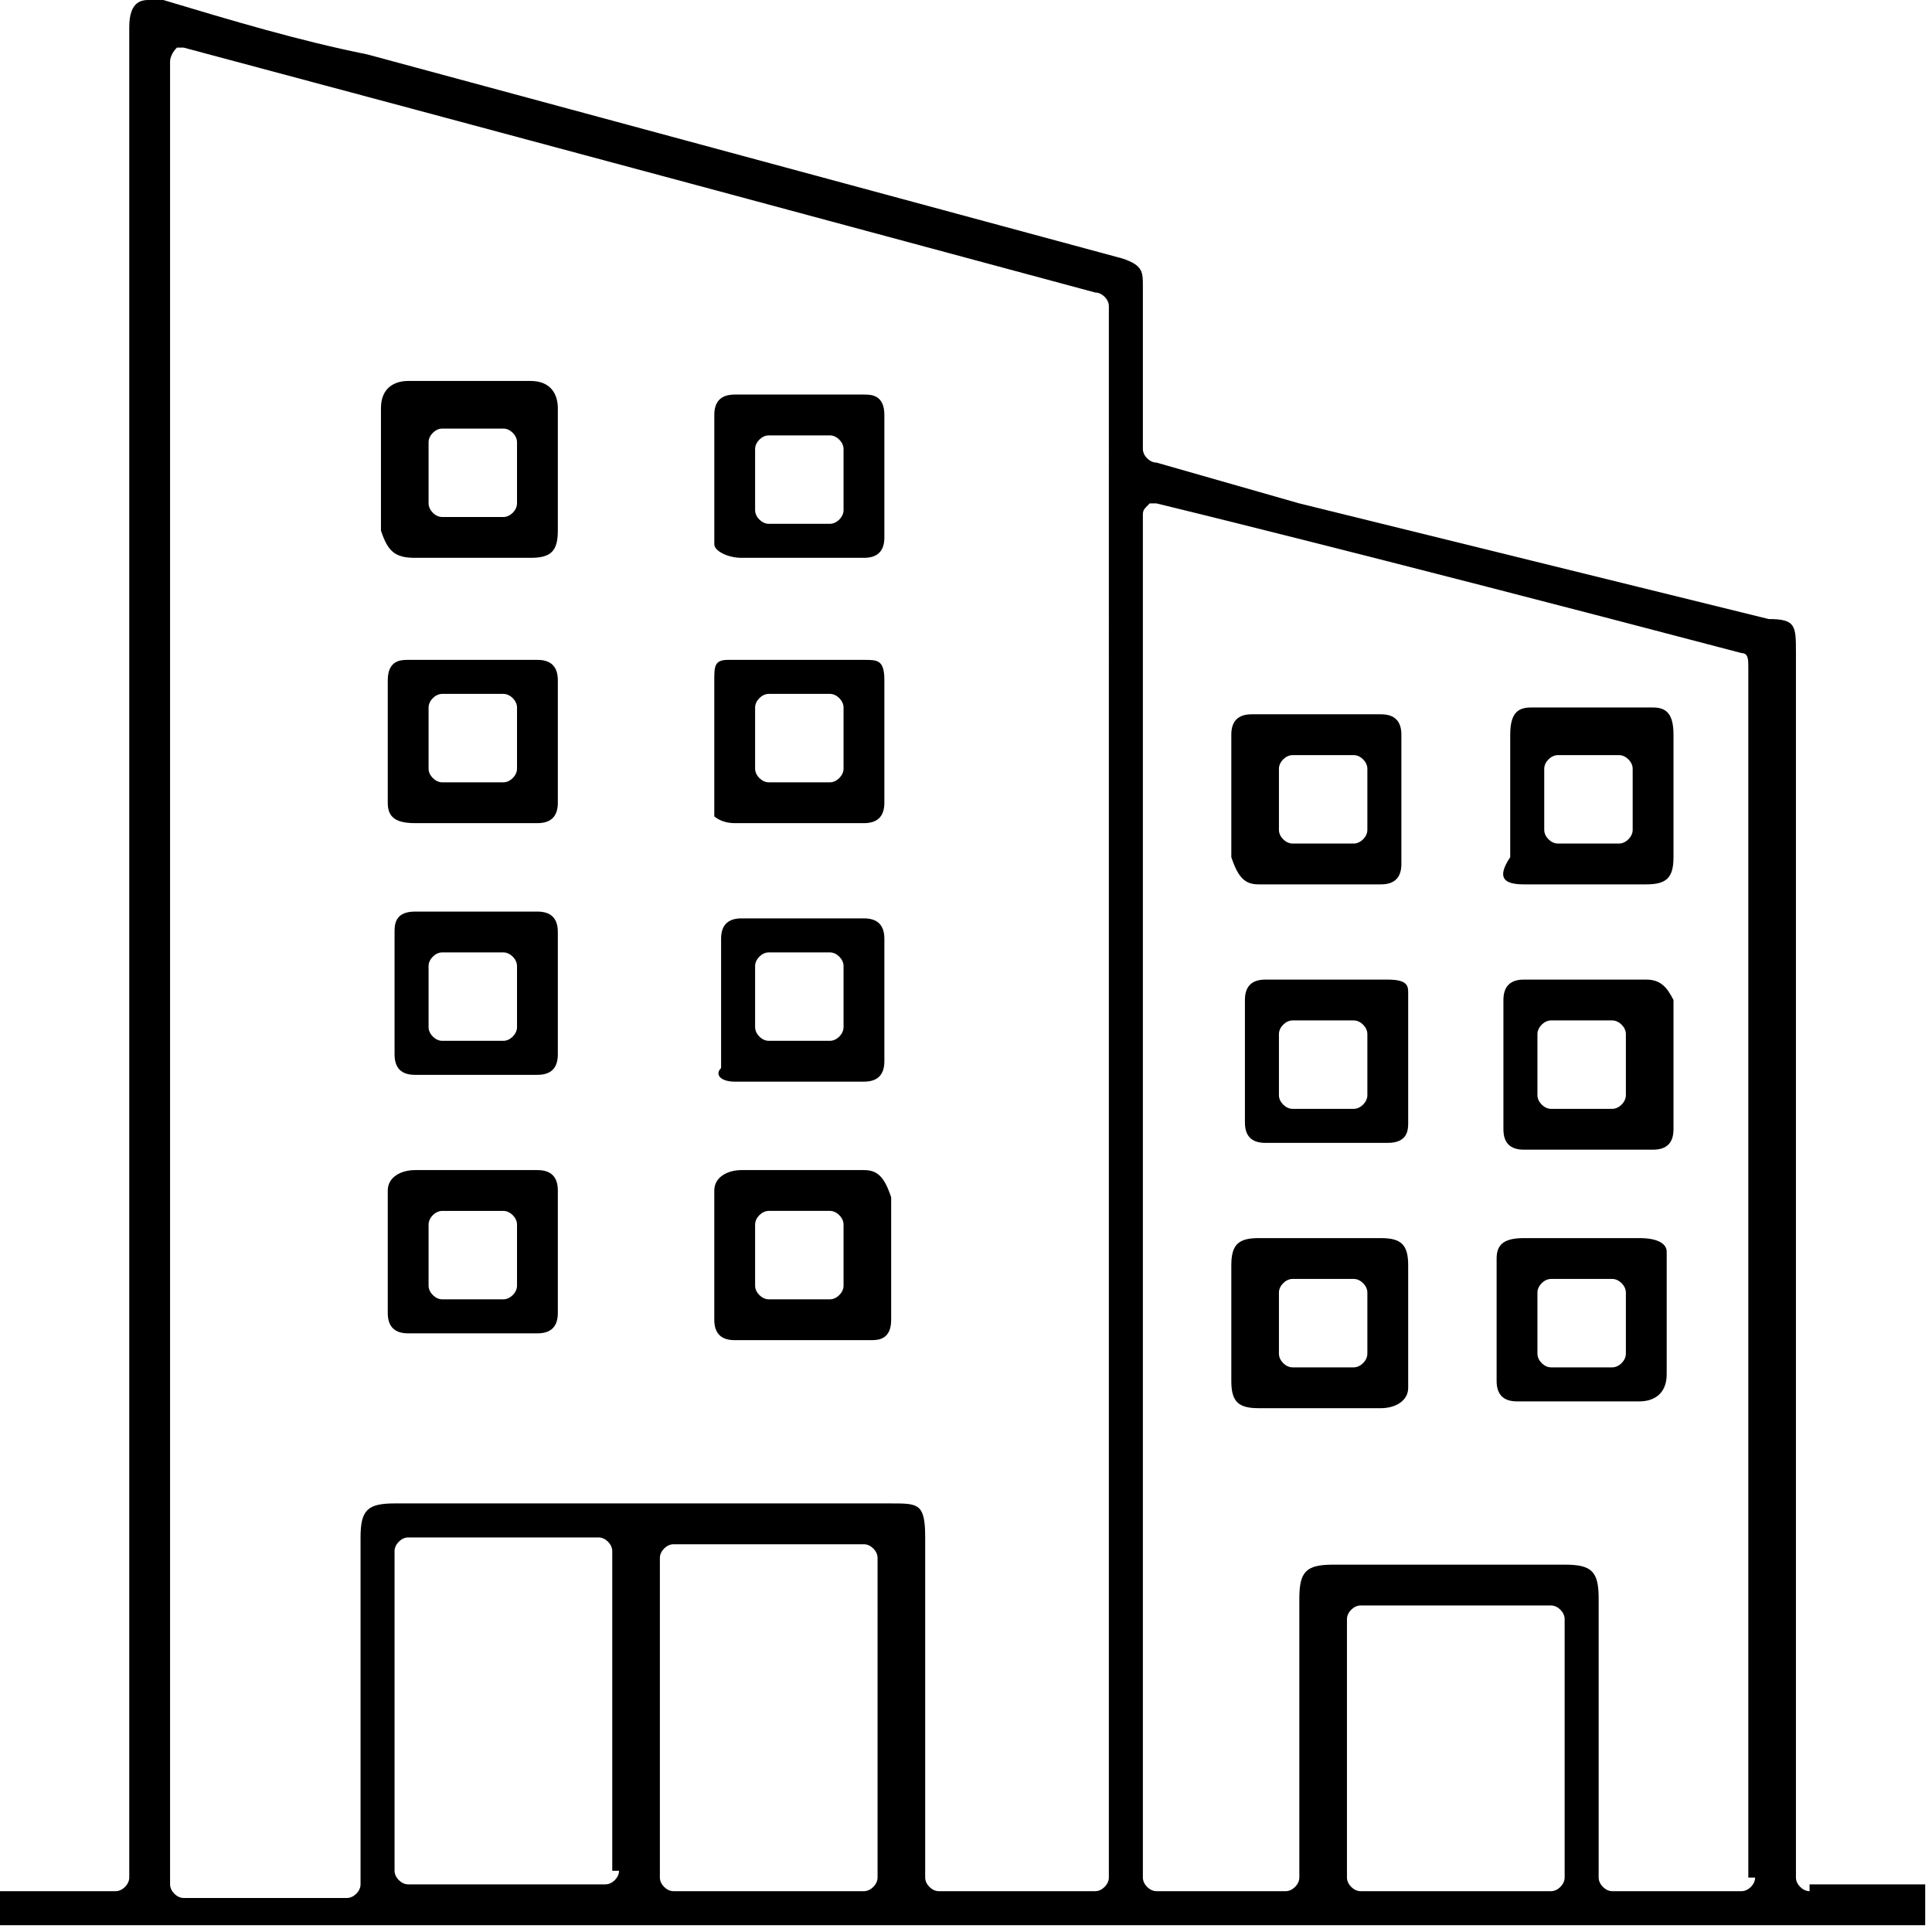
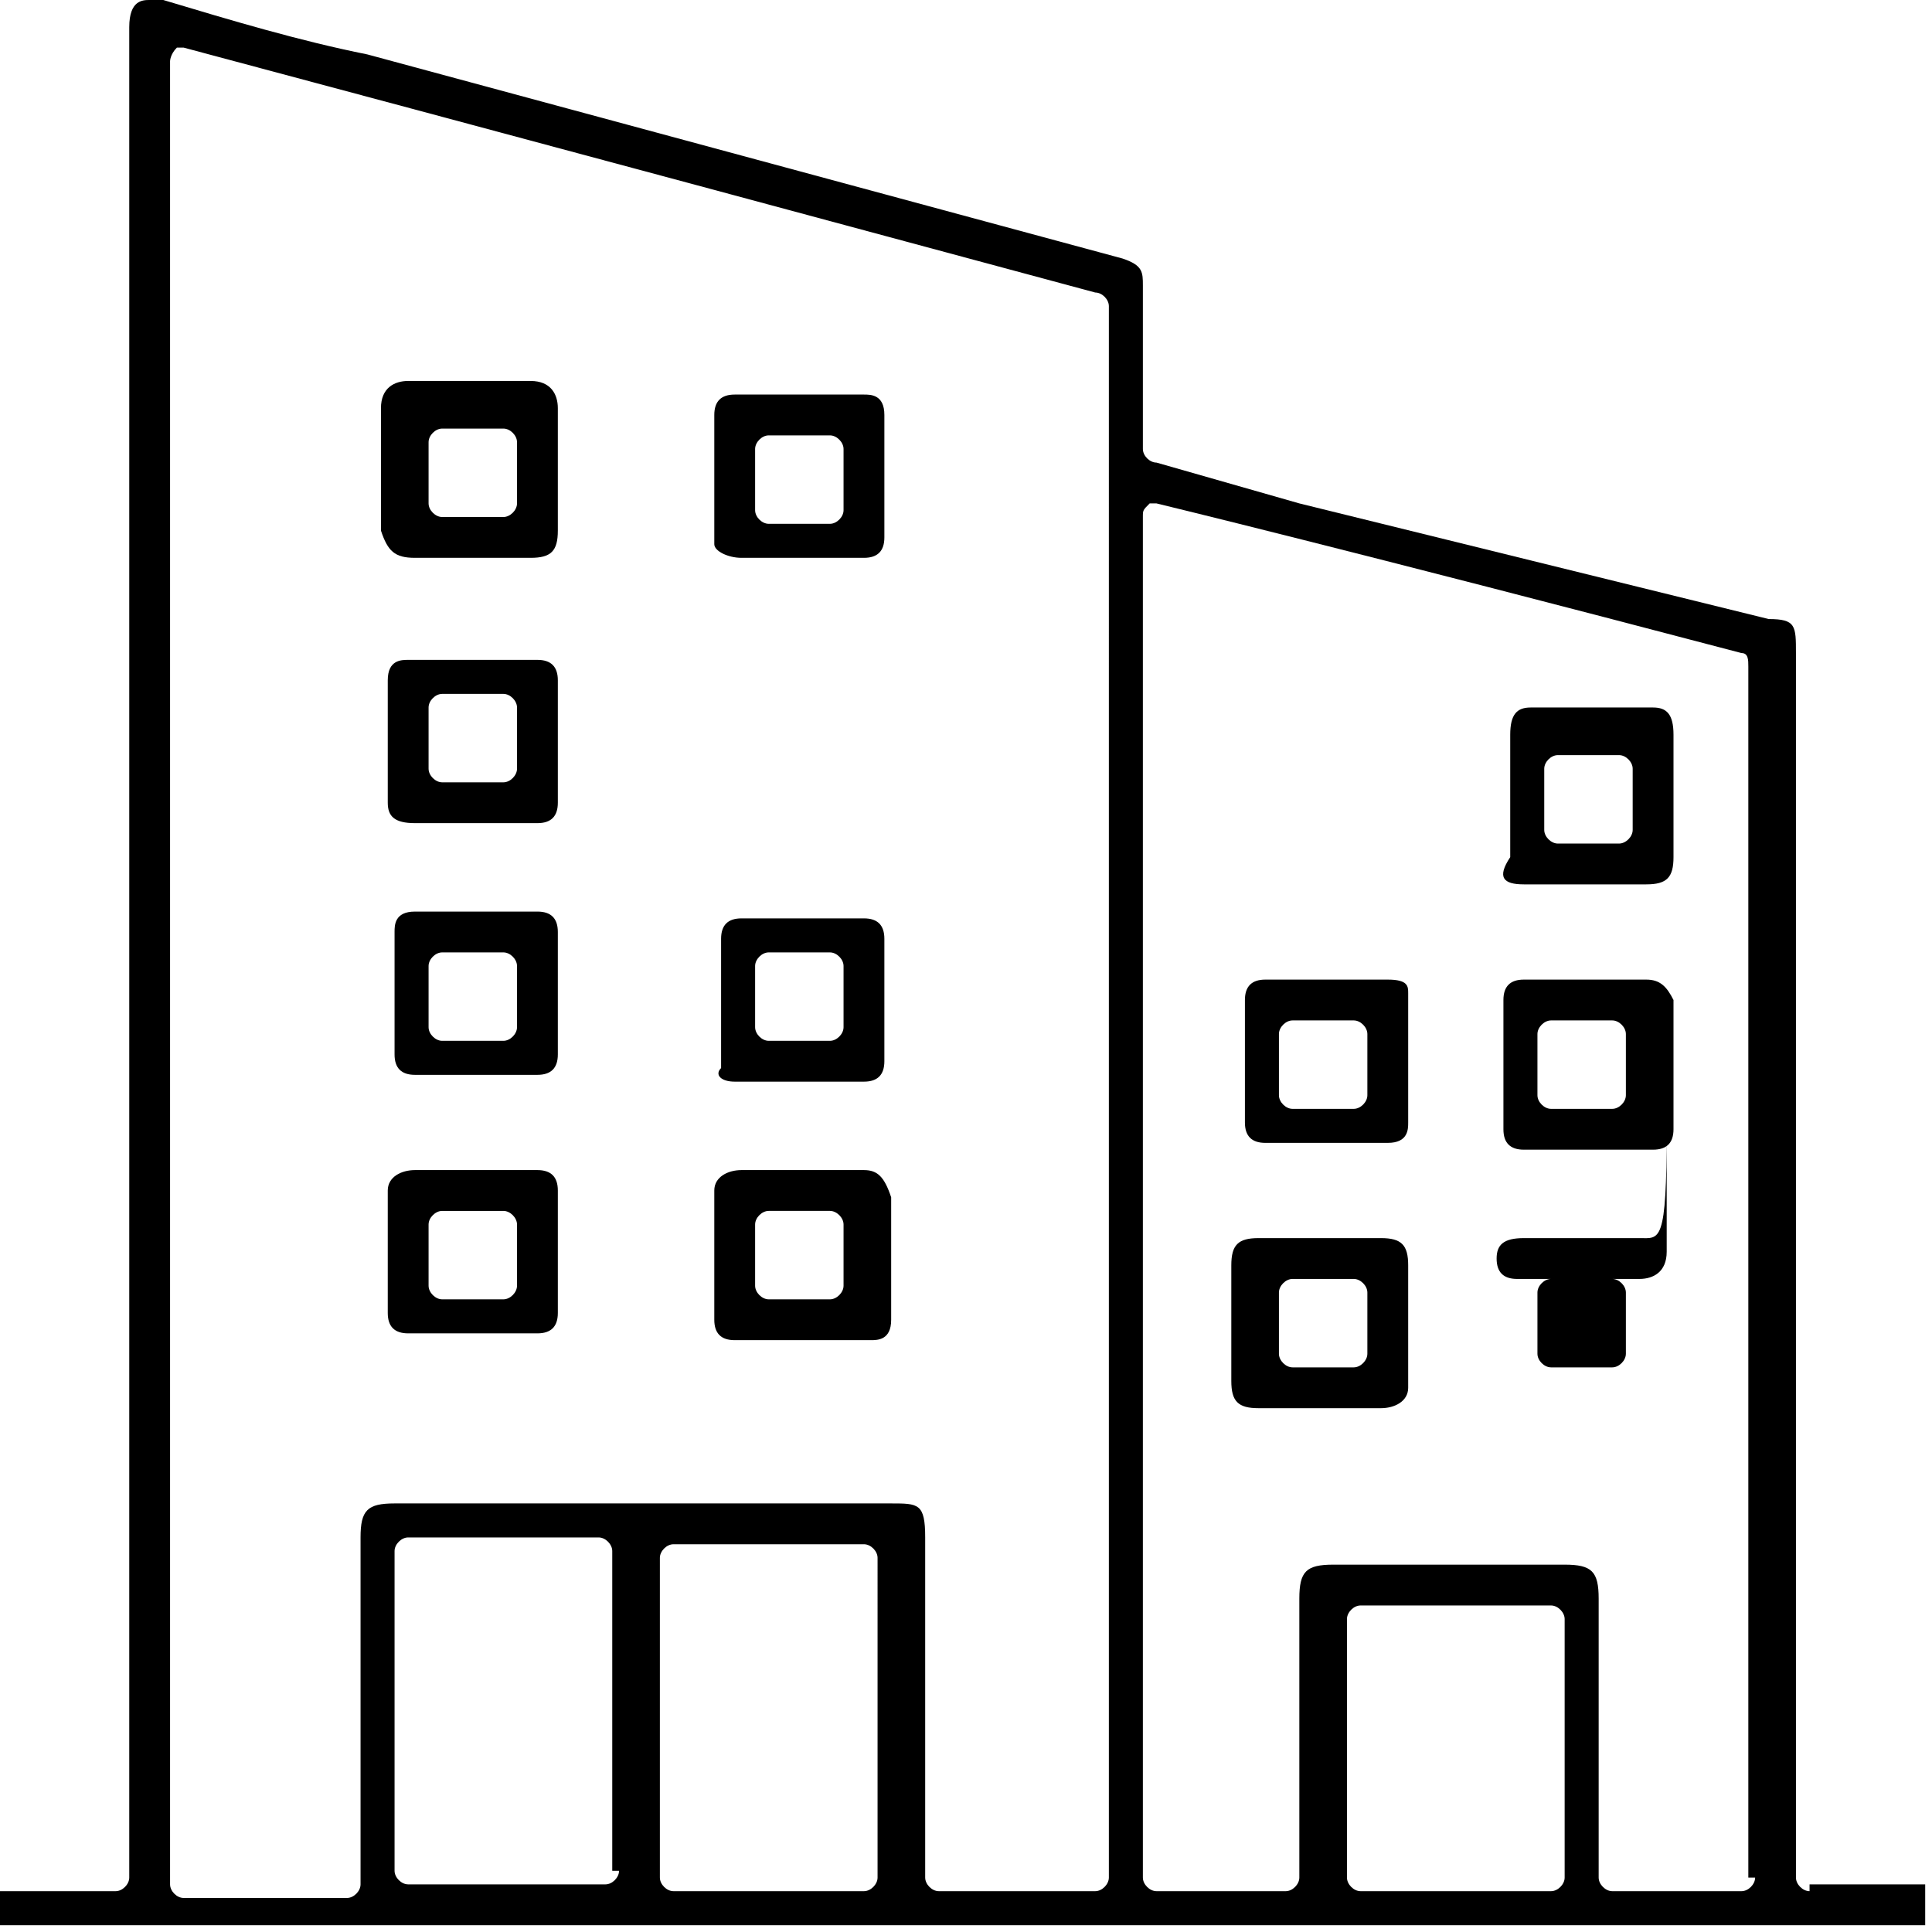
<svg xmlns="http://www.w3.org/2000/svg" id="Layer_1" x="0px" y="0px" viewBox="0 0 28.4 28.4" style="enable-background:new 0 0 28.4 28.4;" xml:space="preserve">
  <g>
    <path d="M26.6,27.8c-0.1,0-0.2-0.1-0.2-0.2v-18c0-0.4,0-0.5-0.4-0.5l-6.9-1.7L17,6.8c-0.1,0-0.2-0.1-0.2-0.2c0,0,0-1.9,0-2.4  c0-0.2,0-0.3-0.3-0.4l-11.1-3C4.4,0.6,3.4,0.3,2.4,0C2.3,0,2.2,0,2.2,0C2.1,0,1.9,0,1.9,0.4v27.2c0,0.1-0.1,0.2-0.2,0.2H0v0.5h28.3  v-0.6H26.6z M9.1,27.5c0,0.1-0.1,0.2-0.2,0.2H6c-0.1,0-0.2-0.1-0.2-0.2v-4.7c0-0.1,0.1-0.2,0.2-0.2h2.8c0.1,0,0.2,0.1,0.2,0.2V27.5  z M12.9,27.6c0,0.1-0.1,0.2-0.2,0.2H9.9c-0.1,0-0.2-0.1-0.2-0.2v-4.7c0-0.1,0.1-0.2,0.2-0.2h2.8c0.1,0,0.2,0.1,0.2,0.2V27.6z   M16.3,27.6c0,0.1-0.1,0.2-0.2,0.2h-2.3c-0.1,0-0.2-0.1-0.2-0.2v-5c0-0.5-0.1-0.5-0.5-0.5H5.8c-0.4,0-0.5,0.1-0.5,0.5v5.1  c0,0.1-0.1,0.2-0.2,0.2H2.7c-0.1,0-0.2-0.1-0.2-0.2V0.9c0,0,0-0.1,0.1-0.2c0,0,0.1,0,0.1,0c0,0,4.5,1.2,13.4,3.6  c0.1,0,0.2,0.1,0.2,0.2V27.6z M23,27.6c0,0.1-0.1,0.2-0.2,0.2H20c-0.1,0-0.2-0.1-0.2-0.2v-3.8c0-0.1,0.1-0.2,0.2-0.2h2.8  c0.1,0,0.2,0.1,0.2,0.2V27.6z M25.8,27.6c0,0.1-0.1,0.2-0.2,0.2h-1.9c-0.1,0-0.2-0.1-0.2-0.2v-4.1c0-0.4-0.1-0.5-0.5-0.5l0,0h-1.7  h-1.7c-0.4,0-0.5,0.1-0.5,0.5v4.1c0,0.1-0.1,0.2-0.2,0.2h-1.9c-0.1,0-0.2-0.1-0.2-0.2v-20c0-0.1,0-0.1,0.1-0.2c0,0,0.1,0,0.1,0  c0,0,2.9,0.7,8.6,2.2c0.1,0,0.1,0.1,0.1,0.2V27.6z" />
    <path d="M6.1,8.2c0.1,0,0.2,0,0.3,0h1.4c0.3,0,0.4-0.1,0.4-0.4c0-0.6,0-1.2,0-1.8c0-0.2-0.1-0.4-0.4-0.4c-0.3,0-0.6,0-0.9,0  c-0.3,0-0.6,0-0.9,0c-0.2,0-0.4,0.1-0.4,0.4c0,0.6,0,1.2,0,1.8C5.7,8.1,5.8,8.2,6.1,8.2z M6.3,6.5c0-0.1,0.1-0.2,0.2-0.2h0.9  c0.1,0,0.2,0.1,0.2,0.2v0.9c0,0.1-0.1,0.2-0.2,0.2H6.5c-0.1,0-0.2-0.1-0.2-0.2V6.5z" />
    <path d="M7.9,17.2H6.1c-0.2,0-0.4,0.1-0.4,0.3c0,0.6,0,1.2,0,1.8c0,0.2,0.1,0.3,0.3,0.3c0.3,0,0.6,0,1,0l0,0c0.3,0,0.6,0,0.9,0  c0.2,0,0.3-0.1,0.3-0.3c0-0.6,0-1.2,0-1.8C8.2,17.3,8.1,17.2,7.9,17.2z M7.6,18.9c0,0.1-0.1,0.2-0.2,0.2H6.5  c-0.1,0-0.2-0.1-0.2-0.2V18c0-0.1,0.1-0.2,0.2-0.2h0.9c0.1,0,0.2,0.1,0.2,0.2V18.9z" />
    <path d="M6.1,12.1h1.5h0.3c0.2,0,0.3-0.1,0.3-0.3c0-0.6,0-1.2,0-1.8c0-0.2-0.1-0.3-0.3-0.3c-0.3,0-0.6,0-1,0c-0.3,0-0.6,0-0.9,0  c-0.1,0-0.3,0-0.3,0.3c0,0.6,0,1.2,0,1.8C5.7,12,5.8,12.1,6.1,12.1z M6.3,10.4c0-0.1,0.1-0.2,0.2-0.2h0.9c0.1,0,0.2,0.1,0.2,0.2  v0.9c0,0.1-0.1,0.2-0.2,0.2H6.5c-0.1,0-0.2-0.1-0.2-0.2V10.4z" />
    <path d="M10.9,8.2L10.9,8.2c0.3,0,0.6,0,0.9,0s0.6,0,0.9,0c0.2,0,0.3-0.1,0.3-0.3c0-0.2,0-1.6,0-1.8c0-0.3-0.2-0.3-0.3-0.3  c-0.3,0-0.6,0-0.9,0s-0.6,0-1,0c-0.2,0-0.3,0.1-0.3,0.3c0,0.6,0,1.3,0,1.9C10.5,8.1,10.7,8.2,10.9,8.2z M11.1,6.6  c0-0.1,0.1-0.2,0.2-0.2h0.9c0.1,0,0.2,0.1,0.2,0.2v0.9c0,0.1-0.1,0.2-0.2,0.2h-0.9c-0.1,0-0.2-0.1-0.2-0.2V6.6z" />
    <path d="M12.7,17.2h-0.9h-0.9c-0.2,0-0.4,0.1-0.4,0.3c0,0.6,0,1.3,0,1.9c0,0.2,0.1,0.3,0.3,0.3c0.3,0,0.6,0,1,0l0,0  c0.3,0,0.6,0,1,0c0.1,0,0.3,0,0.3-0.3v-1.8C13,17.3,12.9,17.2,12.7,17.2z M12.4,18.9c0,0.1-0.1,0.2-0.2,0.2h-0.9  c-0.1,0-0.2-0.1-0.2-0.2v-0.9c0-0.1,0.1-0.2,0.2-0.2h0.9c0.1,0,0.2,0.1,0.2,0.2V18.9z" />
-     <path d="M10.8,12.1c0.3,0,0.6,0,1,0h0.9c0.2,0,0.3-0.1,0.3-0.3c0-0.2,0-0.4,0-0.6c0,0,0-1,0-1.2c0-0.3-0.1-0.3-0.3-0.3  c-0.3,0-0.6,0-0.9,0c-0.4,0-0.7,0-1.1,0c-0.2,0-0.2,0.1-0.2,0.3c0,0.7,0,1.3,0,2C10.5,12,10.6,12.1,10.8,12.1z M11.1,10.4  c0-0.1,0.1-0.2,0.2-0.2h0.9c0.1,0,0.2,0.1,0.2,0.2v0.9c0,0.1-0.1,0.2-0.2,0.2h-0.9c-0.1,0-0.2-0.1-0.2-0.2V10.4z" />
    <path d="M7.9,13.4H6.1c-0.3,0-0.3,0.2-0.3,0.3c0,0.6,0,1.2,0,1.8c0,0.2,0.1,0.3,0.3,0.3l0,0H7c0,0,0.6,0,0.9,0  c0.2,0,0.3-0.1,0.3-0.3c0-0.6,0-1.2,0-1.8C8.2,13.5,8.1,13.4,7.9,13.4z M7.6,15.1c0,0.1-0.1,0.2-0.2,0.2H6.5  c-0.1,0-0.2-0.1-0.2-0.2v-0.9c0-0.1,0.1-0.2,0.2-0.2h0.9c0.1,0,0.2,0.1,0.2,0.2V15.1z" />
    <path d="M10.8,15.9L10.8,15.9h0.9c0,0,0.6,0,1,0c0.2,0,0.3-0.1,0.3-0.3v-1.8c0-0.2-0.1-0.3-0.3-0.3h-0.9h-0.9  c-0.2,0-0.3,0.1-0.3,0.3c0,0.6,0,1.2,0,1.9C10.5,15.8,10.6,15.9,10.8,15.9z M11.1,14.2c0-0.1,0.1-0.2,0.2-0.2h0.9  c0.1,0,0.2,0.1,0.2,0.2v0.9c0,0.1-0.1,0.2-0.2,0.2h-0.9c-0.1,0-0.2-0.1-0.2-0.2V14.2z" />
    <path d="M20.3,18.2h-0.9h-0.9c-0.3,0-0.4,0.1-0.4,0.4c0,0,0,1.5,0,1.7c0,0.3,0.1,0.4,0.4,0.4c0.3,0,0.6,0,0.9,0h0  c0.3,0,0.6,0,0.9,0c0.2,0,0.4-0.1,0.4-0.3c0-0.6,0-1.2,0-1.8C20.7,18.3,20.6,18.2,20.3,18.2z M20.1,19.9c0,0.1-0.1,0.2-0.2,0.2H19  c-0.1,0-0.2-0.1-0.2-0.2V19c0-0.1,0.1-0.2,0.2-0.2h0.9c0.1,0,0.2,0.1,0.2,0.2V19.9z" />
-     <path d="M24.1,18.2h-1.7c-0.3,0-0.4,0.1-0.4,0.3c0,0.6,0,1.2,0,1.8c0,0.2,0.1,0.3,0.3,0.3c0.3,0,0.6,0,0.9,0c0.3,0,0.6,0,0.9,0  c0.2,0,0.4-0.1,0.4-0.4c0-0.6,0-1.2,0-1.8C24.5,18.3,24.4,18.2,24.1,18.2z M23.9,19.9c0,0.1-0.1,0.2-0.2,0.2h-0.9  c-0.1,0-0.2-0.1-0.2-0.2V19c0-0.1,0.1-0.2,0.2-0.2h0.9c0.1,0,0.2,0.1,0.2,0.2V19.9z" />
-     <path d="M18.5,13h0.3h1.5c0.2,0,0.3-0.1,0.3-0.3c0-0.6,0-1.2,0-1.9c0-0.2-0.1-0.3-0.3-0.3c-0.3,0-0.6,0-0.9,0c-0.3,0-0.6,0-1,0  c-0.2,0-0.3,0.1-0.3,0.3c0,0.6,0,1.2,0,1.8C18.2,12.9,18.3,13,18.5,13z M18.8,11.3c0-0.1,0.1-0.2,0.2-0.2h0.9  c0.1,0,0.2,0.1,0.2,0.2v0.9c0,0.1-0.1,0.2-0.2,0.2H19c-0.1,0-0.2-0.1-0.2-0.2V11.3z" />
+     <path d="M24.1,18.2h-1.7c-0.3,0-0.4,0.1-0.4,0.3c0,0.2,0.1,0.3,0.3,0.3c0.3,0,0.6,0,0.9,0c0.3,0,0.6,0,0.9,0  c0.2,0,0.4-0.1,0.4-0.4c0-0.6,0-1.2,0-1.8C24.5,18.3,24.4,18.2,24.1,18.2z M23.9,19.9c0,0.1-0.1,0.2-0.2,0.2h-0.9  c-0.1,0-0.2-0.1-0.2-0.2V19c0-0.1,0.1-0.2,0.2-0.2h0.9c0.1,0,0.2,0.1,0.2,0.2V19.9z" />
    <path d="M22.4,13h0.3h1.5c0.3,0,0.4-0.1,0.4-0.4c0-0.6,0-1.2,0-1.8c0-0.3-0.1-0.4-0.3-0.4c-0.3,0-0.6,0-0.9,0c-0.3,0-0.6,0-0.9,0  c-0.2,0-0.3,0.1-0.3,0.4c0,0.6,0,1.2,0,1.8C22,12.9,22.1,13,22.4,13z M22.7,11.3c0-0.1,0.1-0.2,0.2-0.2h0.9c0.1,0,0.2,0.1,0.2,0.2  v0.9c0,0.1-0.1,0.2-0.2,0.2h-0.9c-0.1,0-0.2-0.1-0.2-0.2V11.3z" />
    <path d="M20.4,14.4h-1.8c-0.2,0-0.3,0.1-0.3,0.3c0,0.6,0,1.2,0,1.8c0,0.2,0.1,0.3,0.3,0.3l0,0c0.3,0,0.6,0,0.9,0c0.3,0,0.6,0,0.9,0  c0.3,0,0.3-0.2,0.3-0.3c0-0.6,0-1.3,0-1.9C20.7,14.5,20.7,14.4,20.4,14.4z M20.1,16.1c0,0.1-0.1,0.2-0.2,0.2H19  c-0.1,0-0.2-0.1-0.2-0.2v-0.9c0-0.1,0.1-0.2,0.2-0.2h0.9c0.1,0,0.2,0.1,0.2,0.2V16.1z" />
    <path d="M24.2,14.4h-0.4h-1.4c-0.2,0-0.3,0.1-0.3,0.3c0,0.6,0,1.2,0,1.9c0,0.2,0.1,0.3,0.3,0.3c0.3,0,0.6,0,1,0l0,0  c0.3,0,0.6,0,0.9,0c0.2,0,0.3-0.1,0.3-0.3c0-0.6,0-1.3,0-1.9C24.5,14.5,24.4,14.4,24.2,14.4z M23.9,16.1c0,0.1-0.1,0.2-0.2,0.2  h-0.9c-0.1,0-0.2-0.1-0.2-0.2v-0.9c0-0.1,0.1-0.2,0.2-0.2h0.9c0.1,0,0.2,0.1,0.2,0.2V16.1z" />
  </g>
</svg>